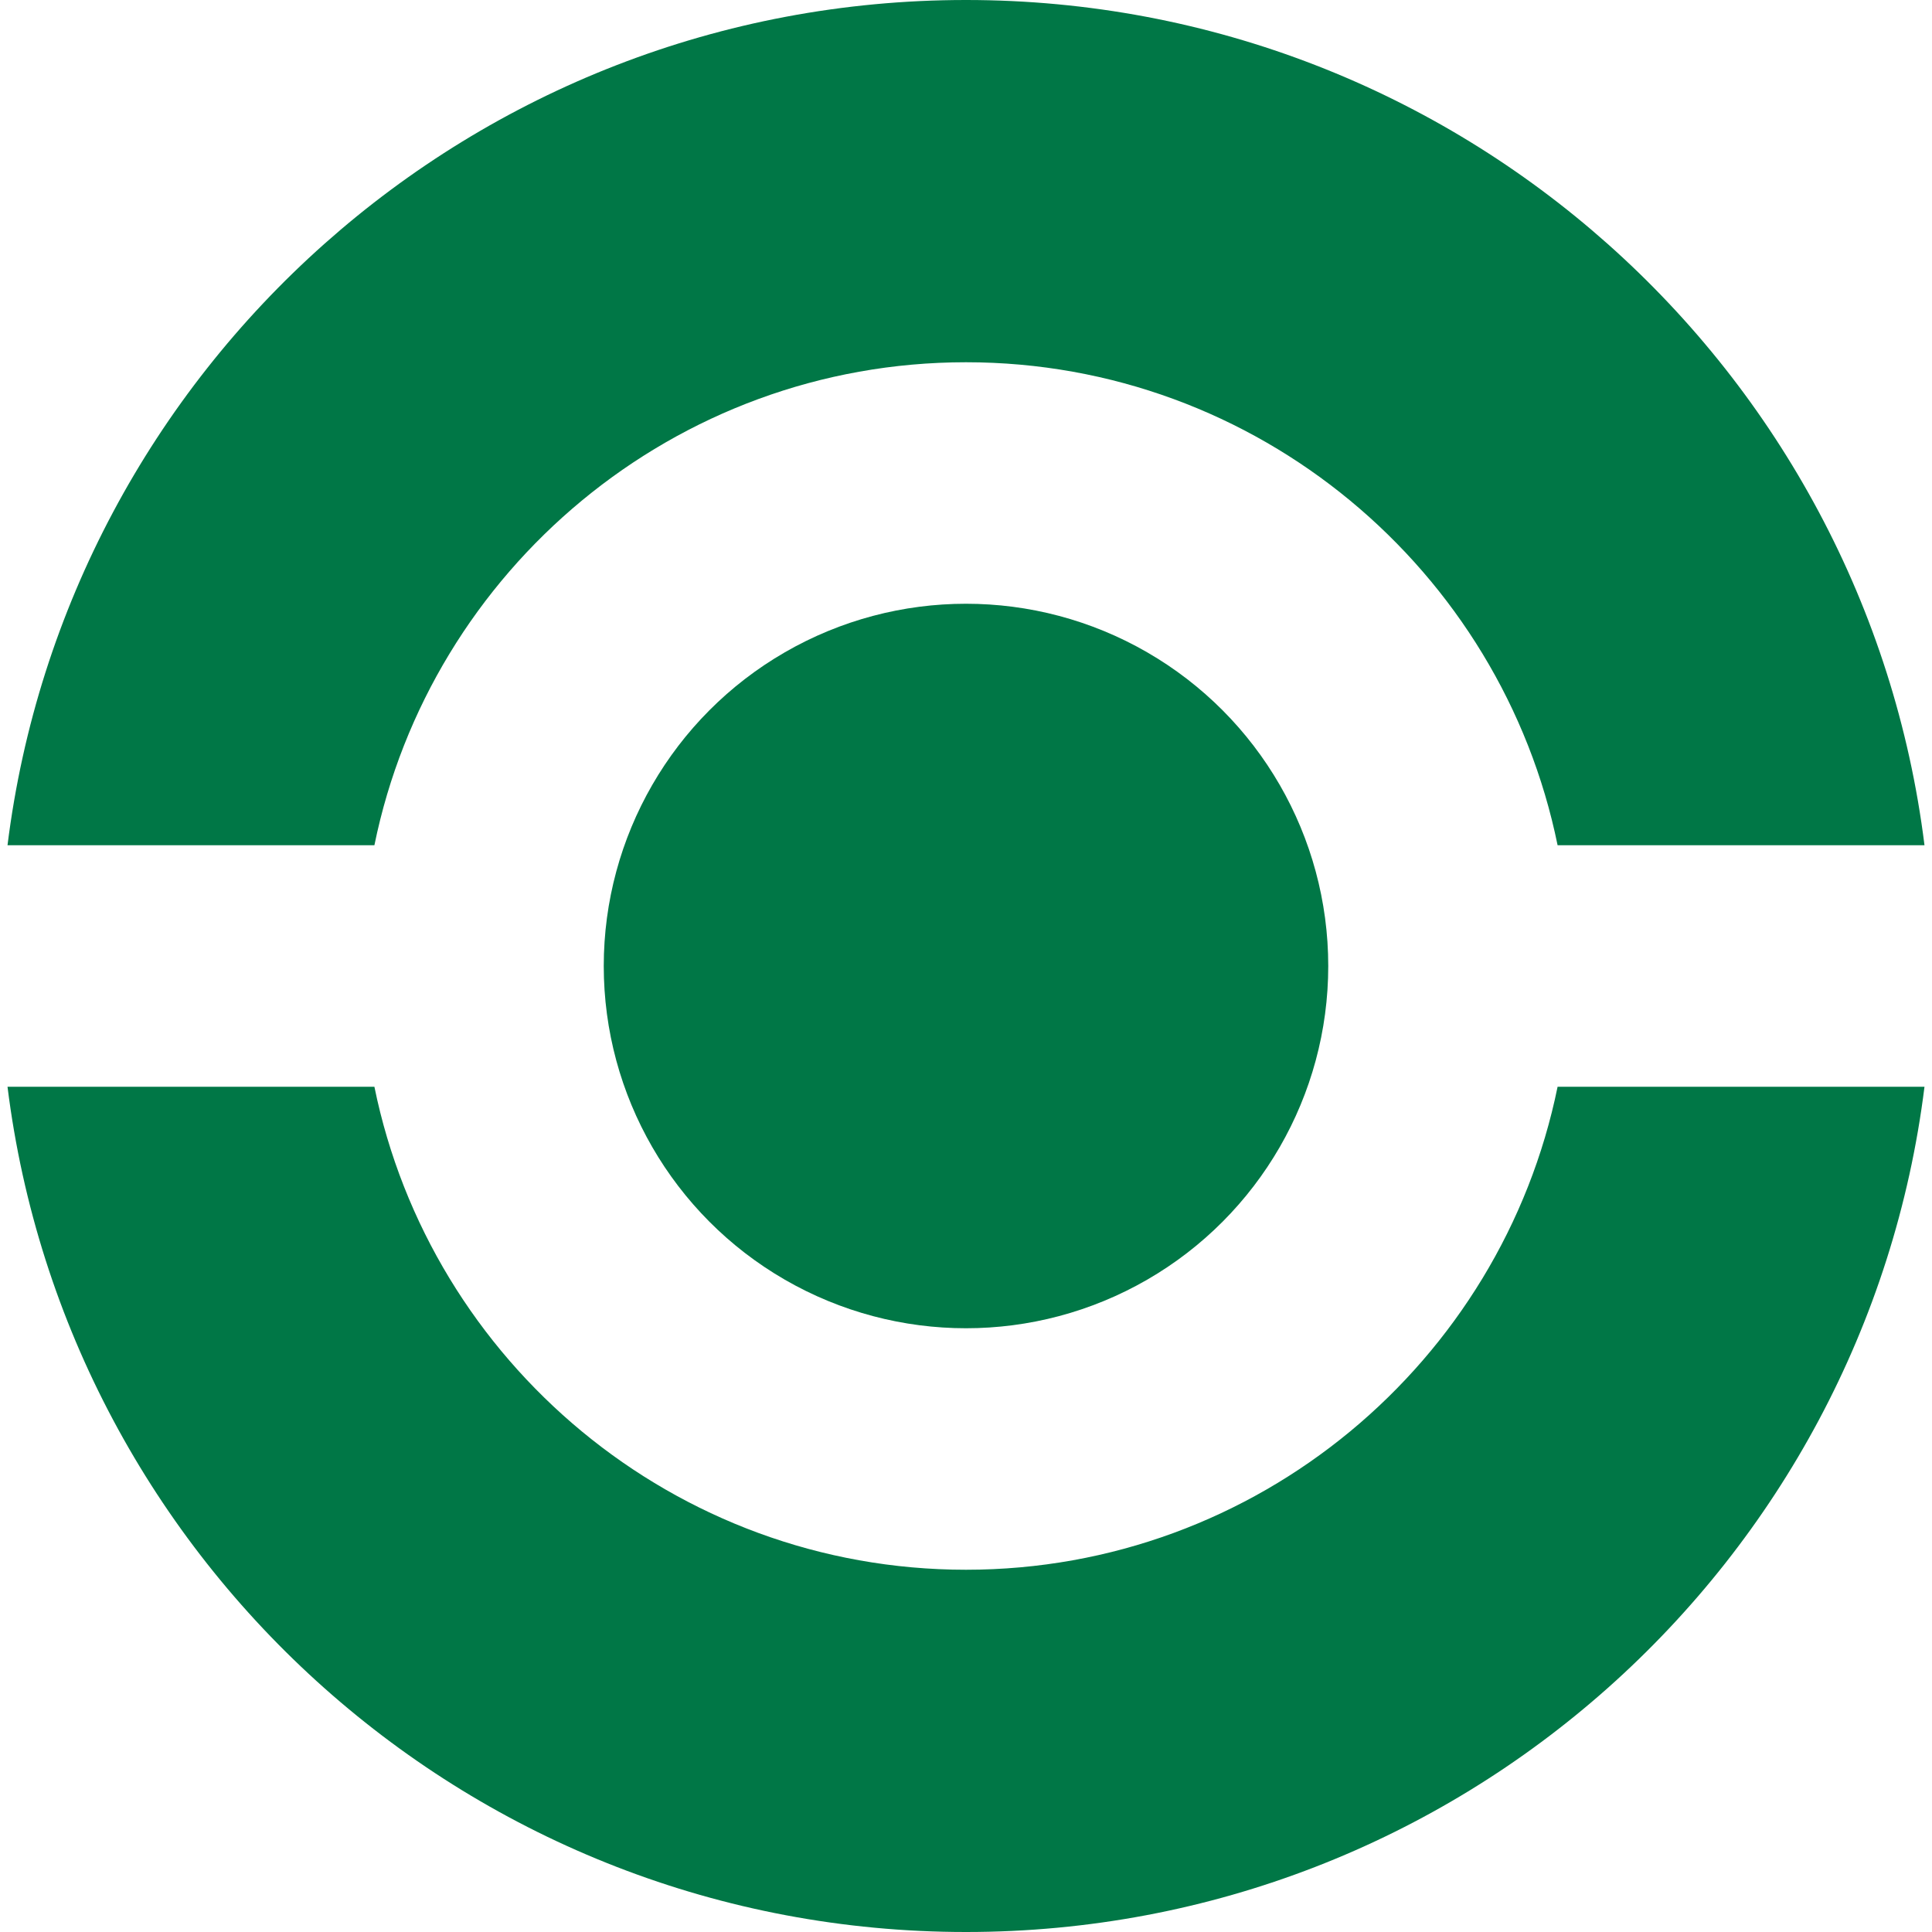
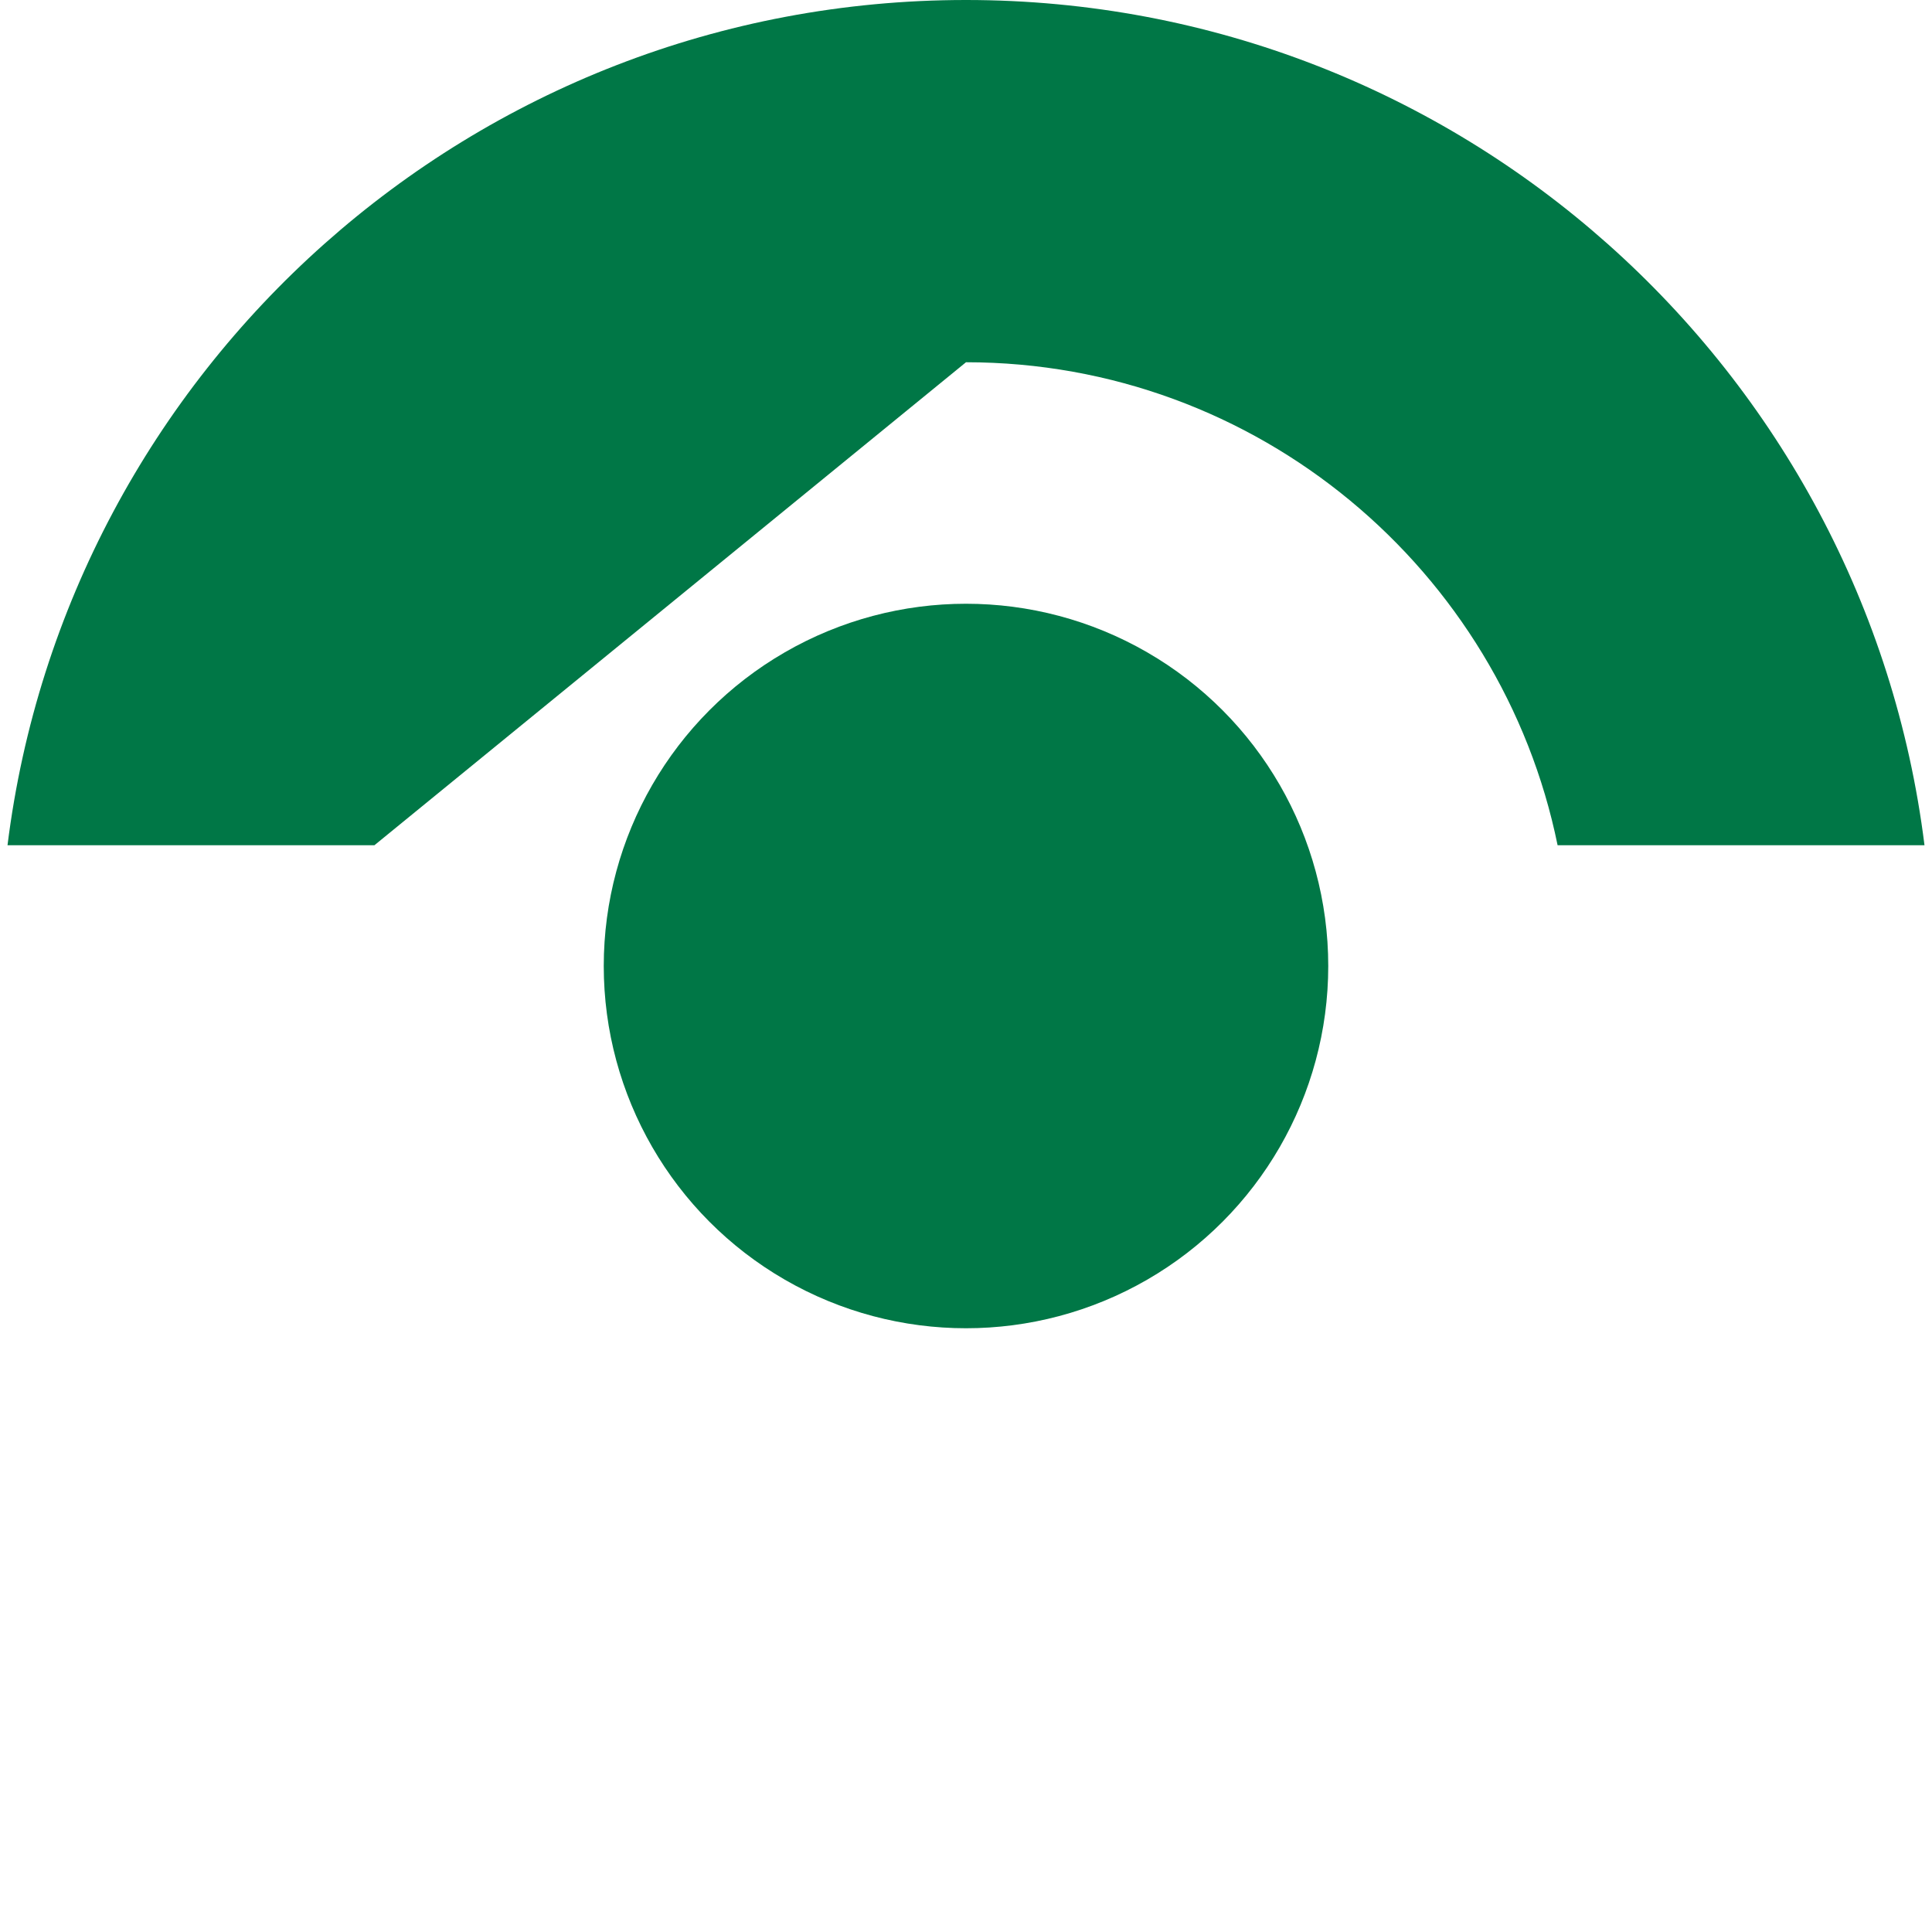
<svg xmlns="http://www.w3.org/2000/svg" id="Layer_5" viewBox="0 0 512 512">
  <defs>
    <style>.cls-1{fill:#007746;}</style>
  </defs>
-   <path class="cls-1" d="M256,416c-77.27,0-141.91-55.06-156.78-128H1.99c15.75,126.28,123.47,224,254.01,224s238.27-97.72,254.01-224h-97.23c-14.87,72.94-79.51,128-156.78,128Z" />
-   <path class="cls-1" d="M256,96c77.27,0,141.91,55.06,156.78,128h97.23C494.26,97.72,386.55,0,256,0S17.74,97.72,1.99,224h97.23c14.87-72.94,79.51-128,156.78-128Z" />
+   <path class="cls-1" d="M256,96c77.27,0,141.91,55.06,156.78,128h97.23C494.26,97.72,386.55,0,256,0S17.74,97.72,1.99,224h97.23Z" />
  <circle class="cls-1" cx="256" cy="256" r="96" />
</svg>